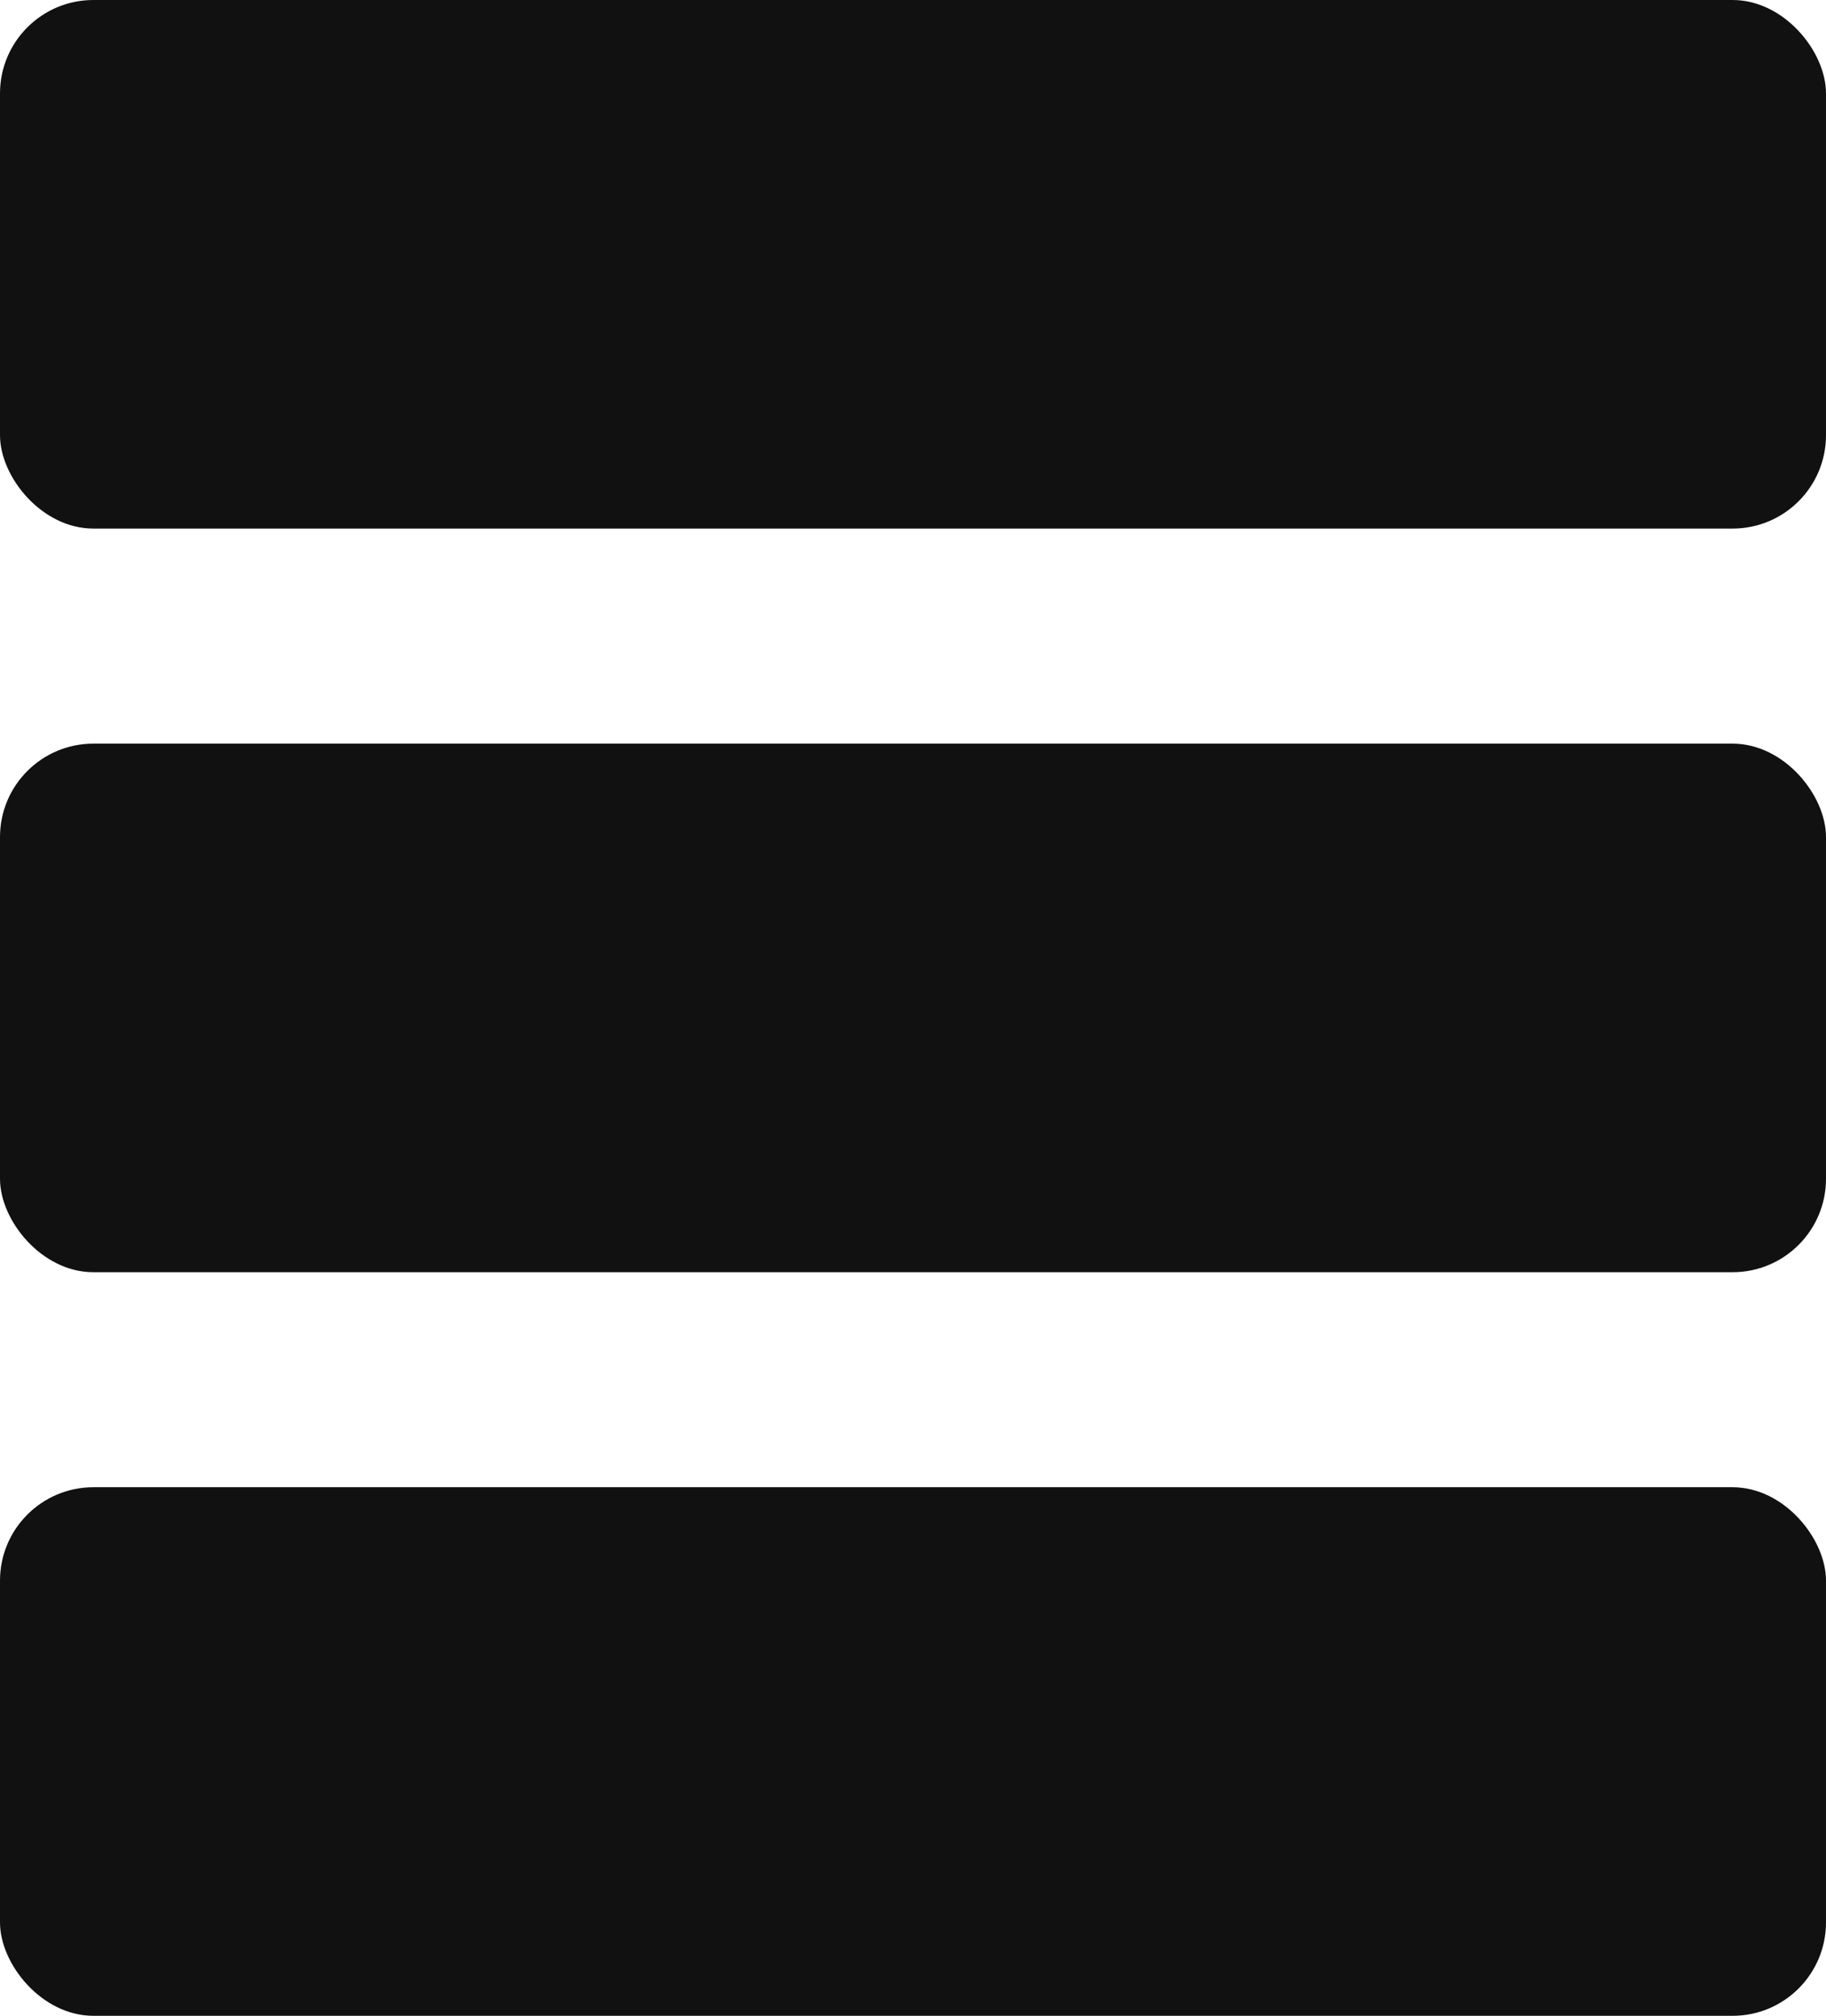
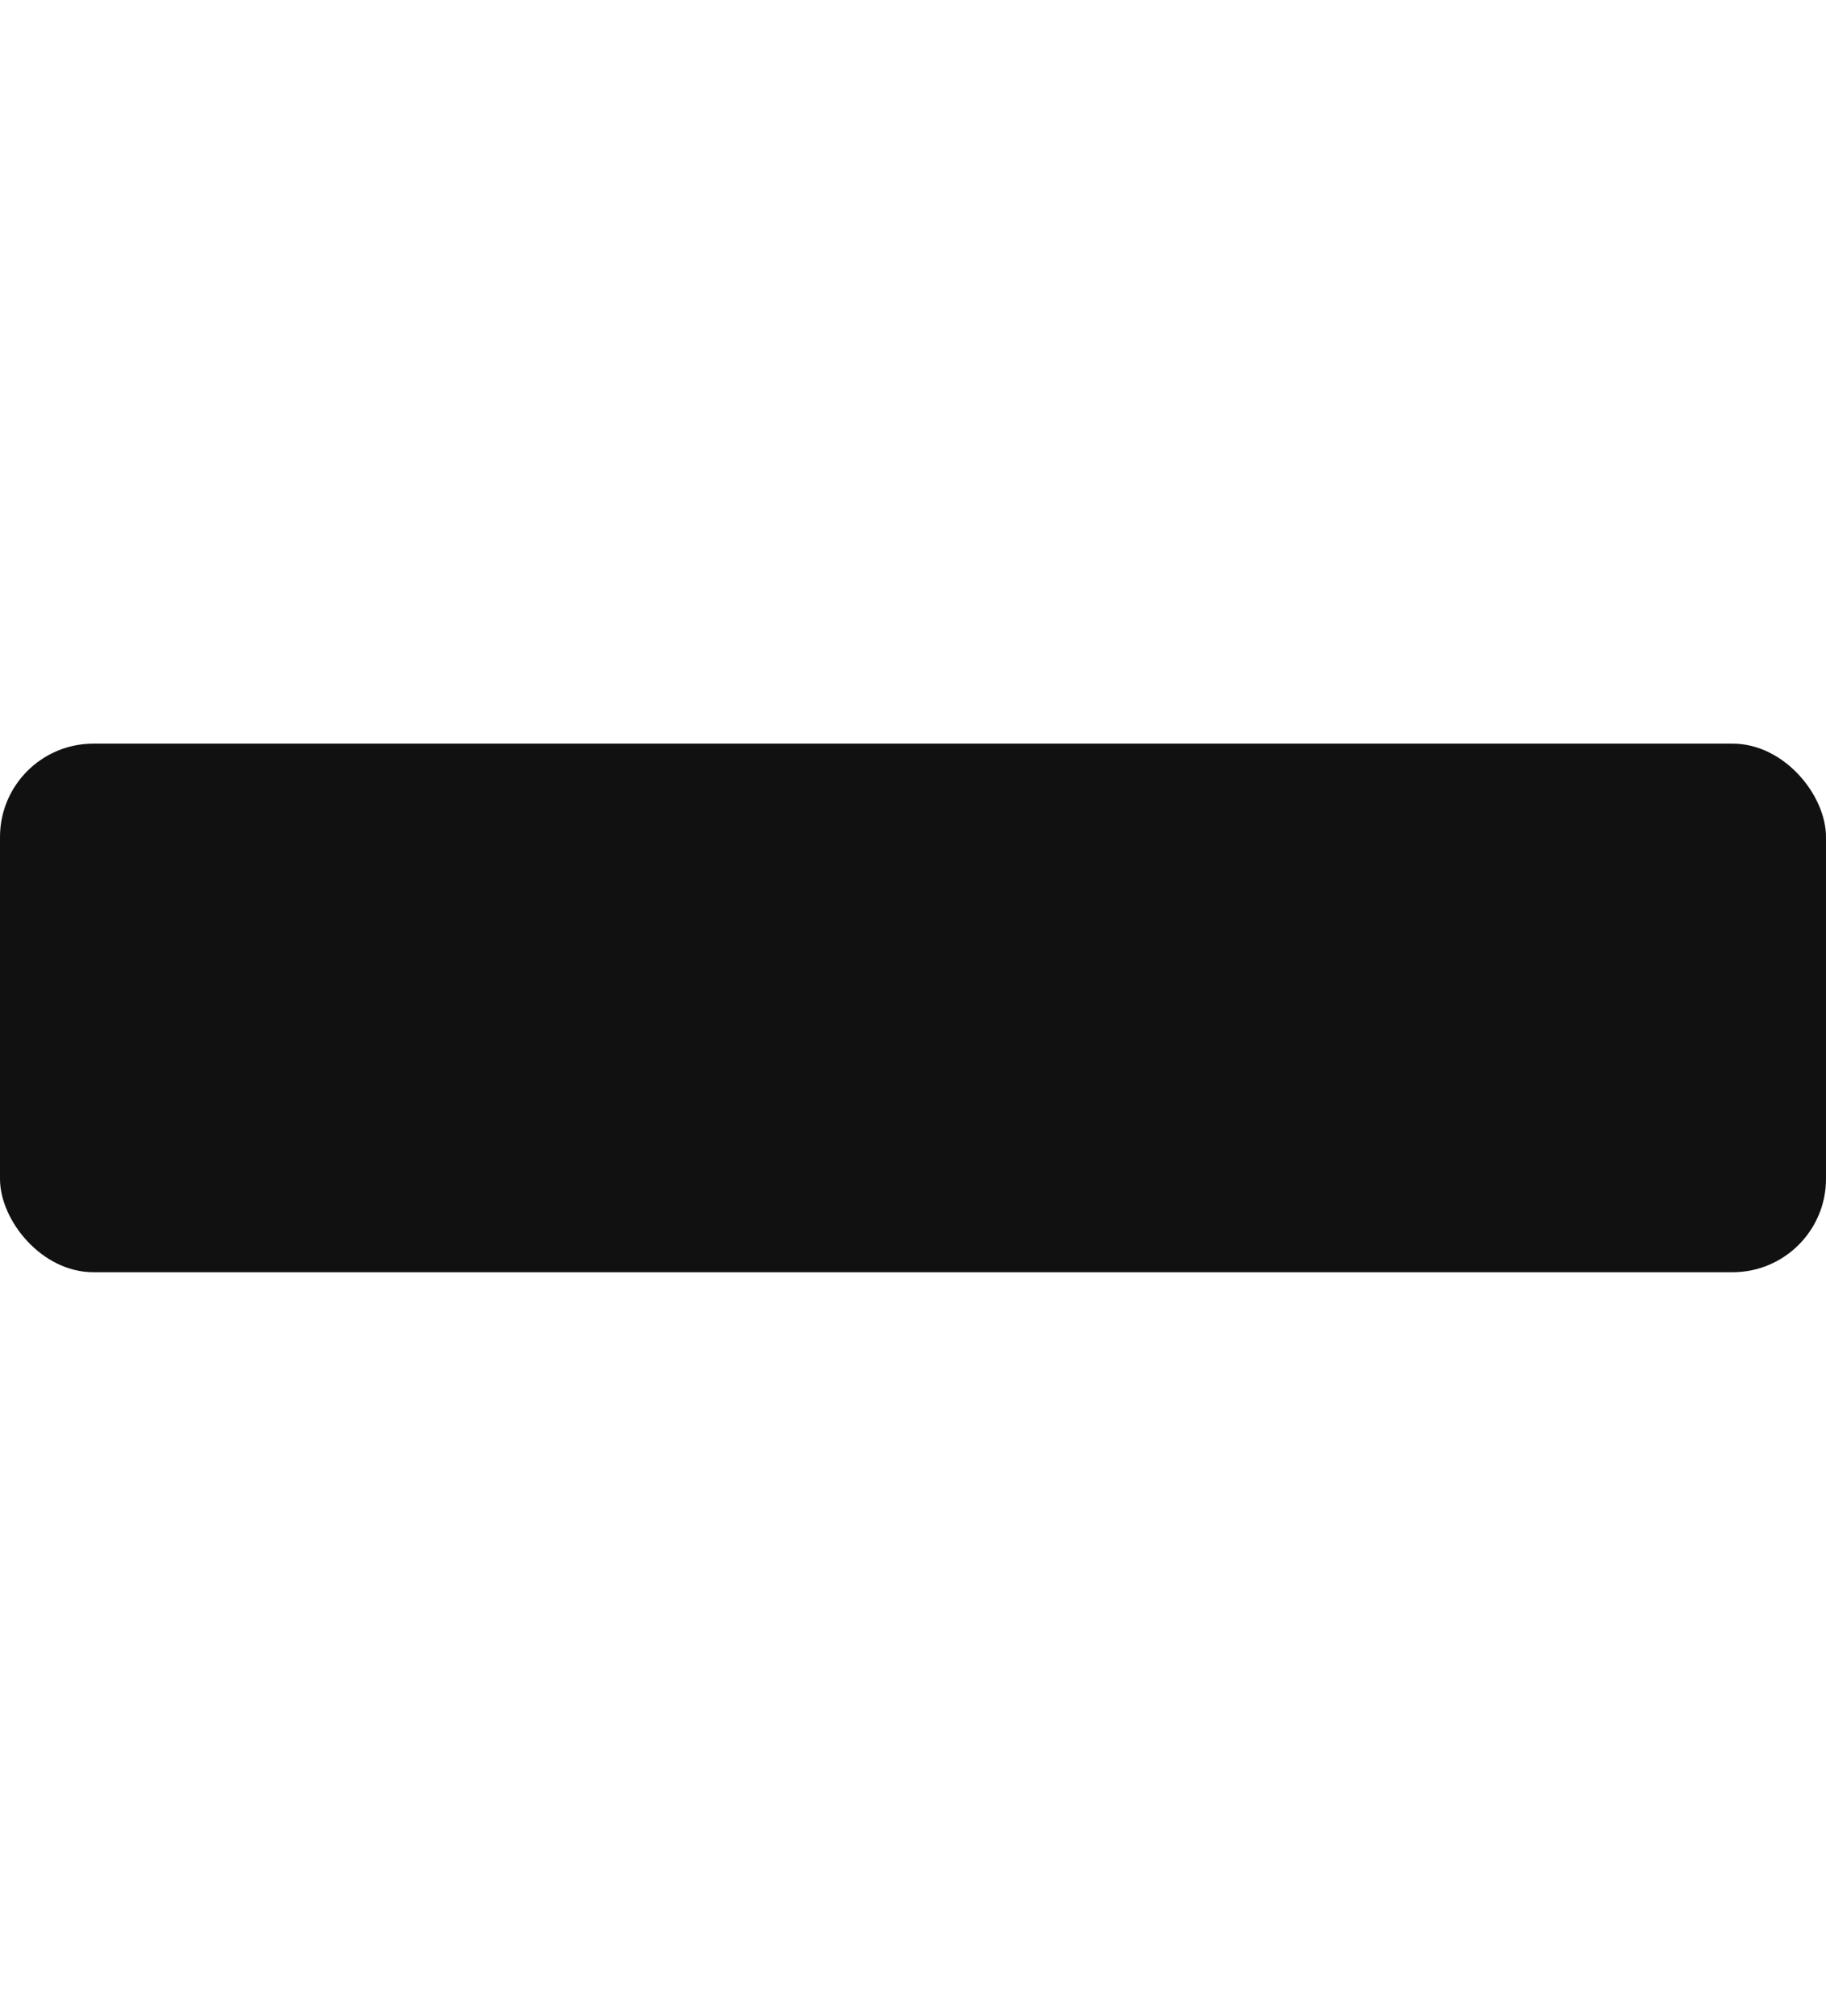
<svg xmlns="http://www.w3.org/2000/svg" id="katman_1" data-name="katman 1" viewBox="0 0 384.99 425">
  <defs>
    <style>
      .cls-1 {
        fill: #111;
        stroke-width: 0px;
      }
    </style>
  </defs>
-   <rect class="cls-1" y="313.55" width="384.99" height="111.44" rx="19.69" ry="19.69" />
  <rect class="cls-1" y="156.78" width="384.99" height="111.44" rx="19.69" ry="19.69" />
-   <rect class="cls-1" width="384.99" height="111.44" rx="19.69" ry="19.69" />
</svg>